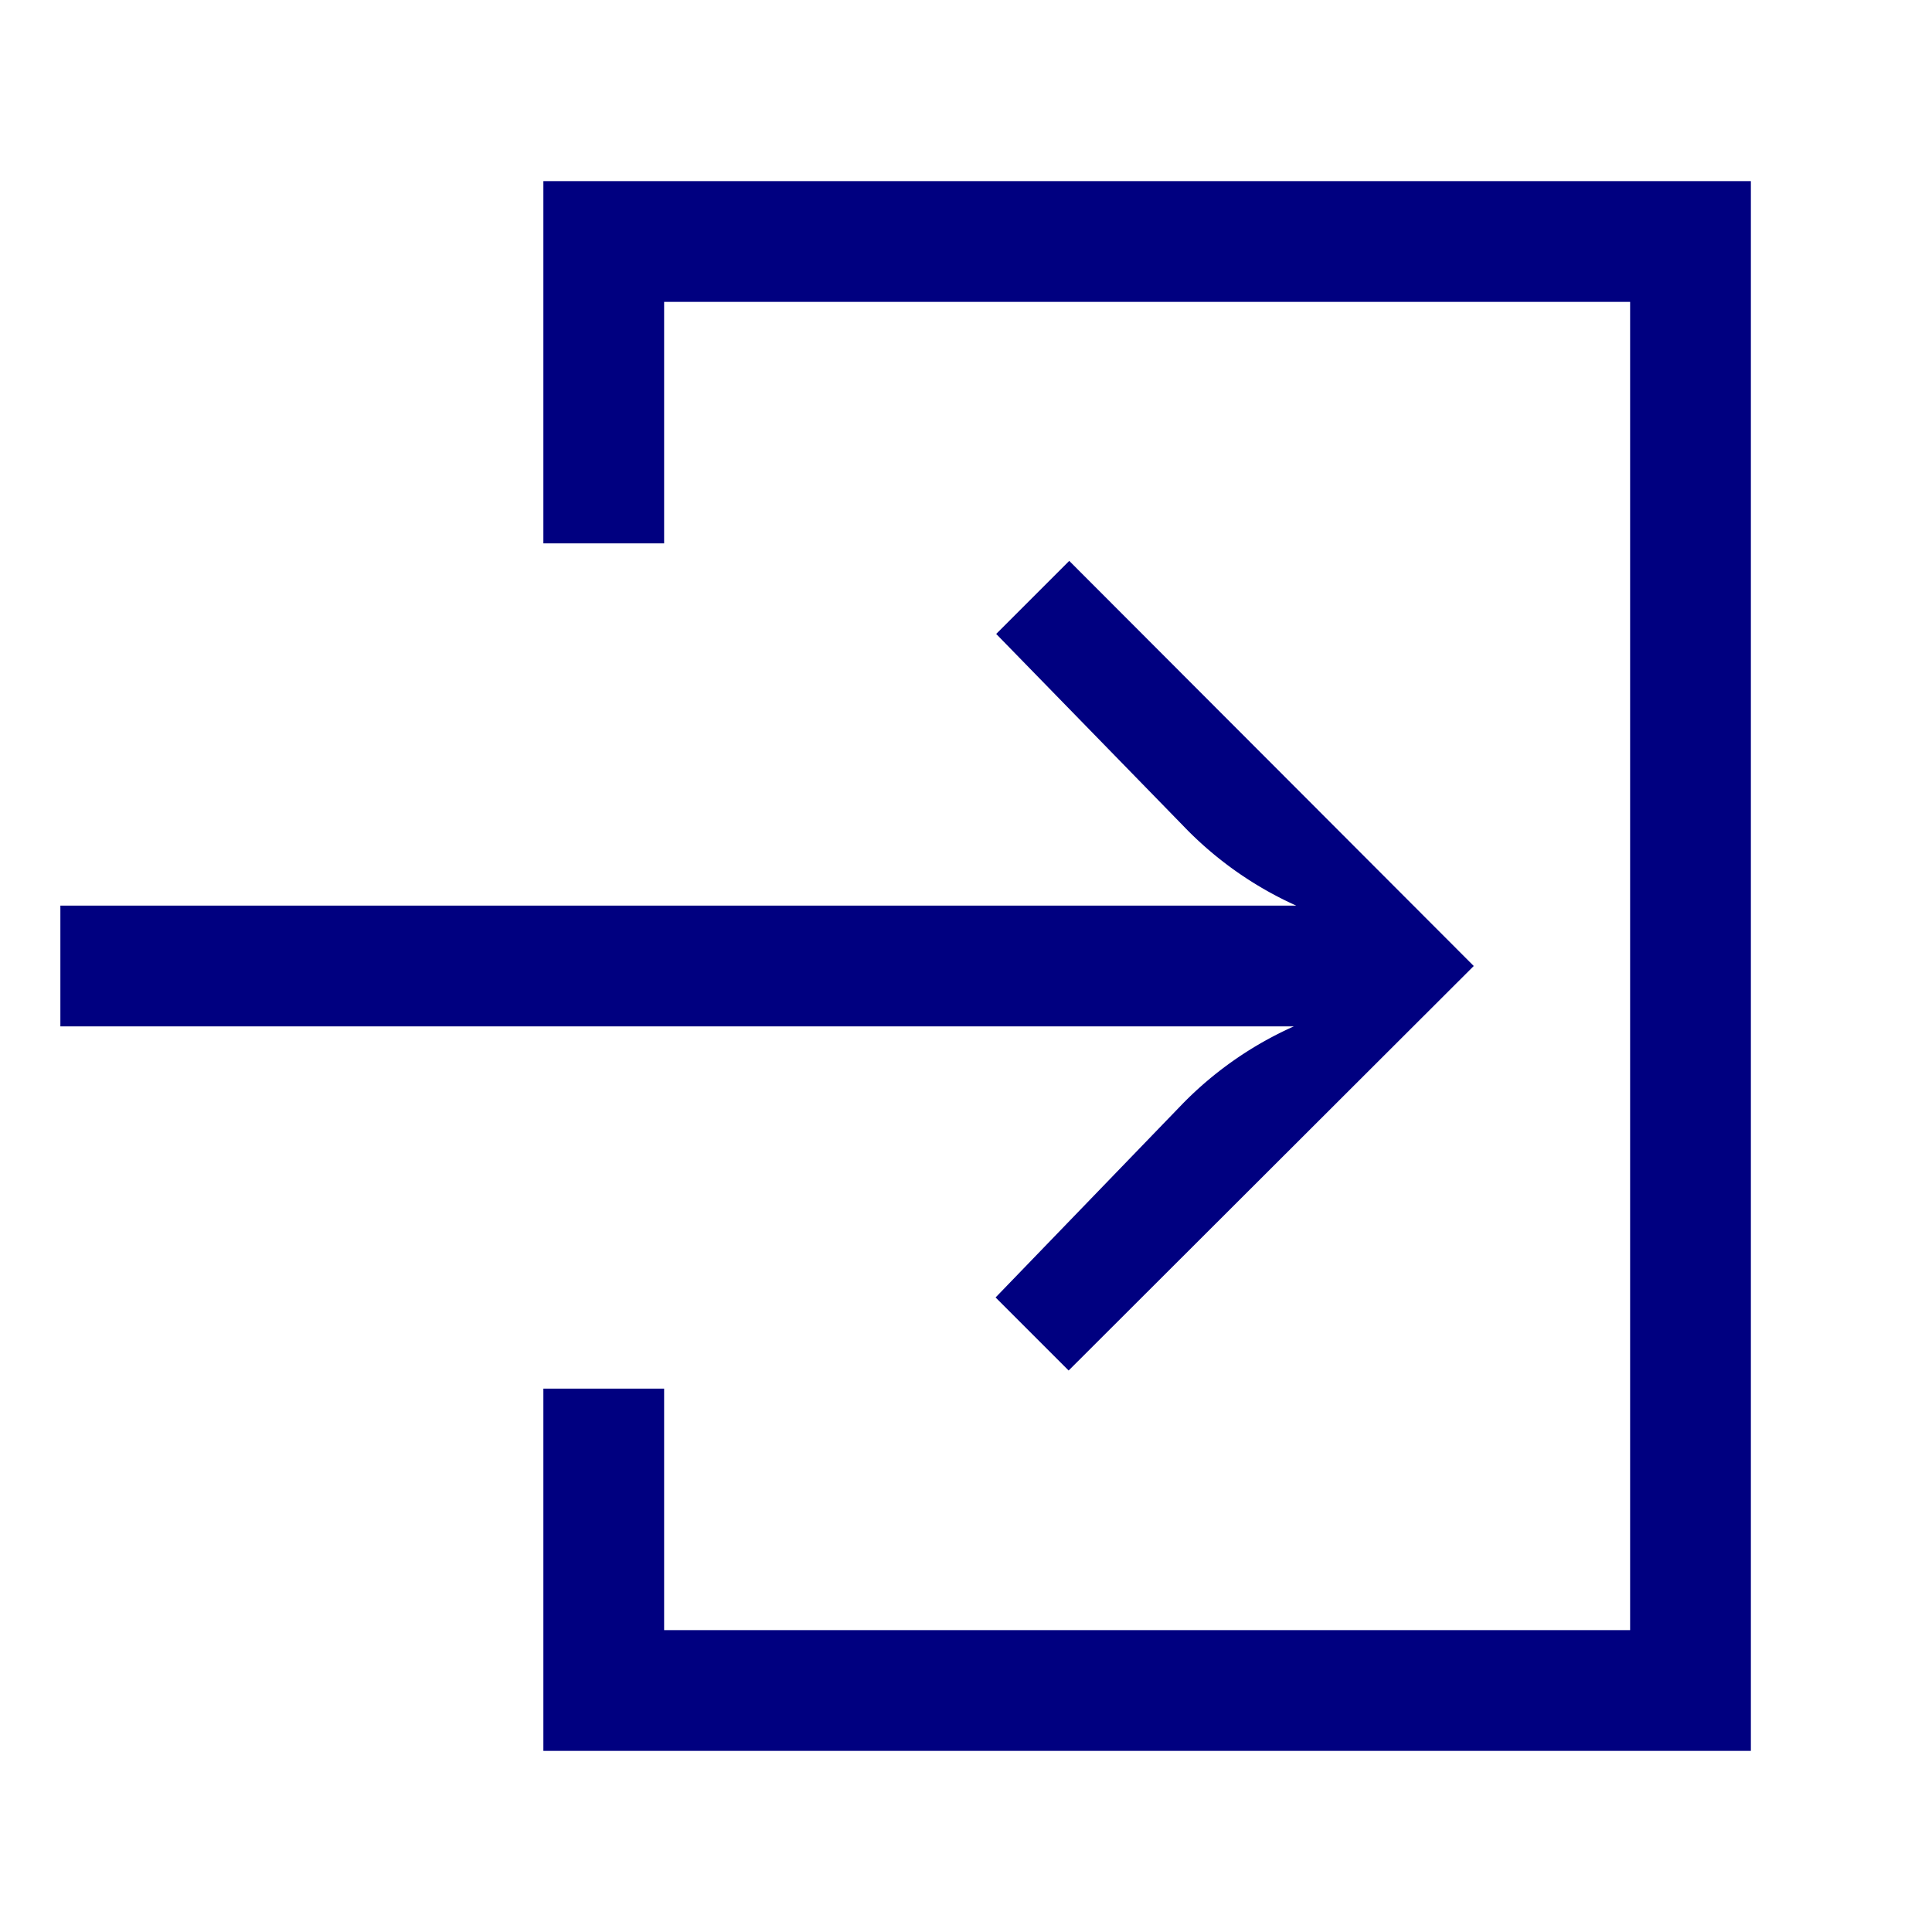
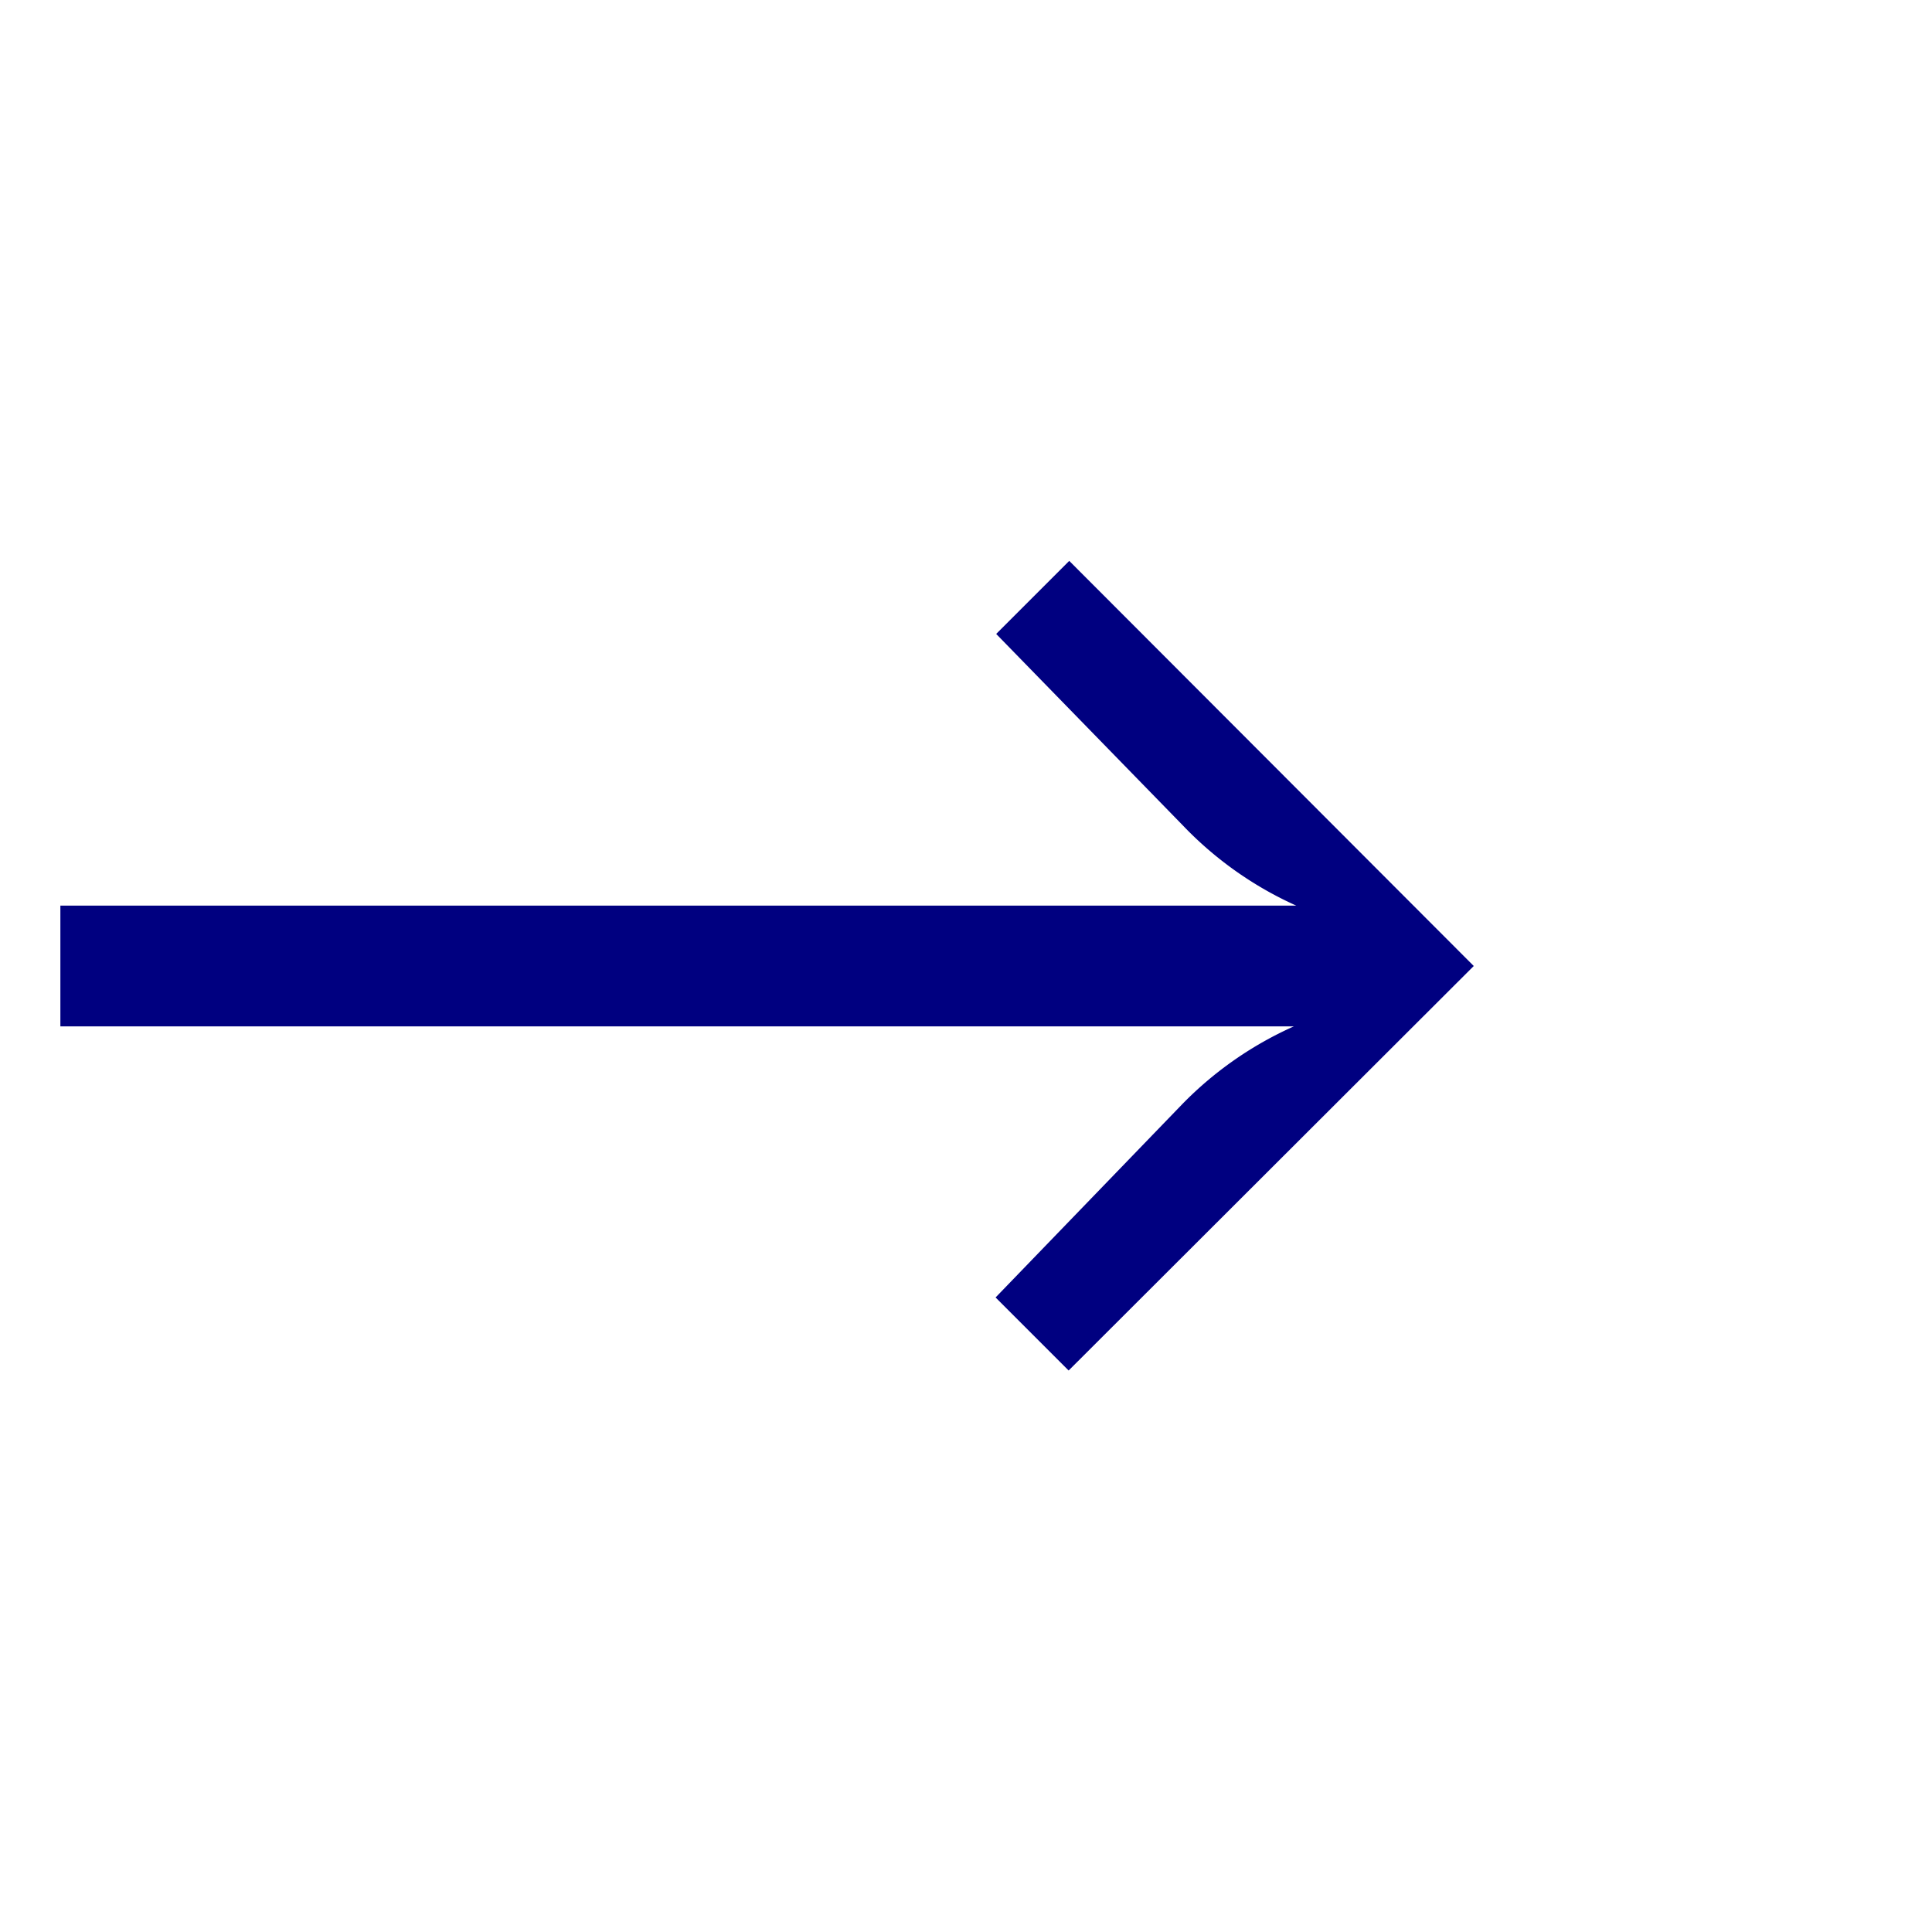
<svg xmlns="http://www.w3.org/2000/svg" xmlns:ns1="http://www.inkscape.org/namespaces/inkscape" xmlns:ns2="http://sodipodi.sourceforge.net/DTD/sodipodi-0.dtd" data-name="Layer 1" id="Layer_1" viewBox="0 0 32 32" version="1.1" ns1:version="0.91 r13725" ns2:docname="1496936348_Exit_Arrow_Door_Signout_Out_Close.svg">
  <ns2:namedview pagecolor="#ffffff" bordercolor="#666666" borderopacity="1" objecttolerance="10" gridtolerance="10" guidetolerance="10" ns1:pageopacity="0" ns1:pageshadow="2" ns1:window-width="990" ns1:window-height="599" id="namedview13" showgrid="false" ns1:zoom="7.375" ns1:cx="-2.0338983" ns1:cy="16" ns1:window-x="0" ns1:window-y="0" ns1:window-maximized="0" ns1:current-layer="Layer_1" />
  <defs id="defs3">
    <style id="style5">.cls-1{fill:#515151;}</style>
  </defs>
  <title id="title7" />
  <path class="cls-1" d="M16.49,21.49l1.21,1.21L24.41,16,17.71,9.29l-1.21,1.21,3.09,3.17A6,6,0,0,0,21.47,15l.06,0H1v2H21.53l-.1,0a6,6,0,0,0-1.84,1.28Z" id="path9" style="fill:#000080" />
-   <polygon class="cls-1" points="9 3 9 9 11 9 11 5 27 5 27 27 11 27 11 23 9 23 9 29 29 29 29 3 9 3" id="polygon11" style="fill:#000080" />
</svg>